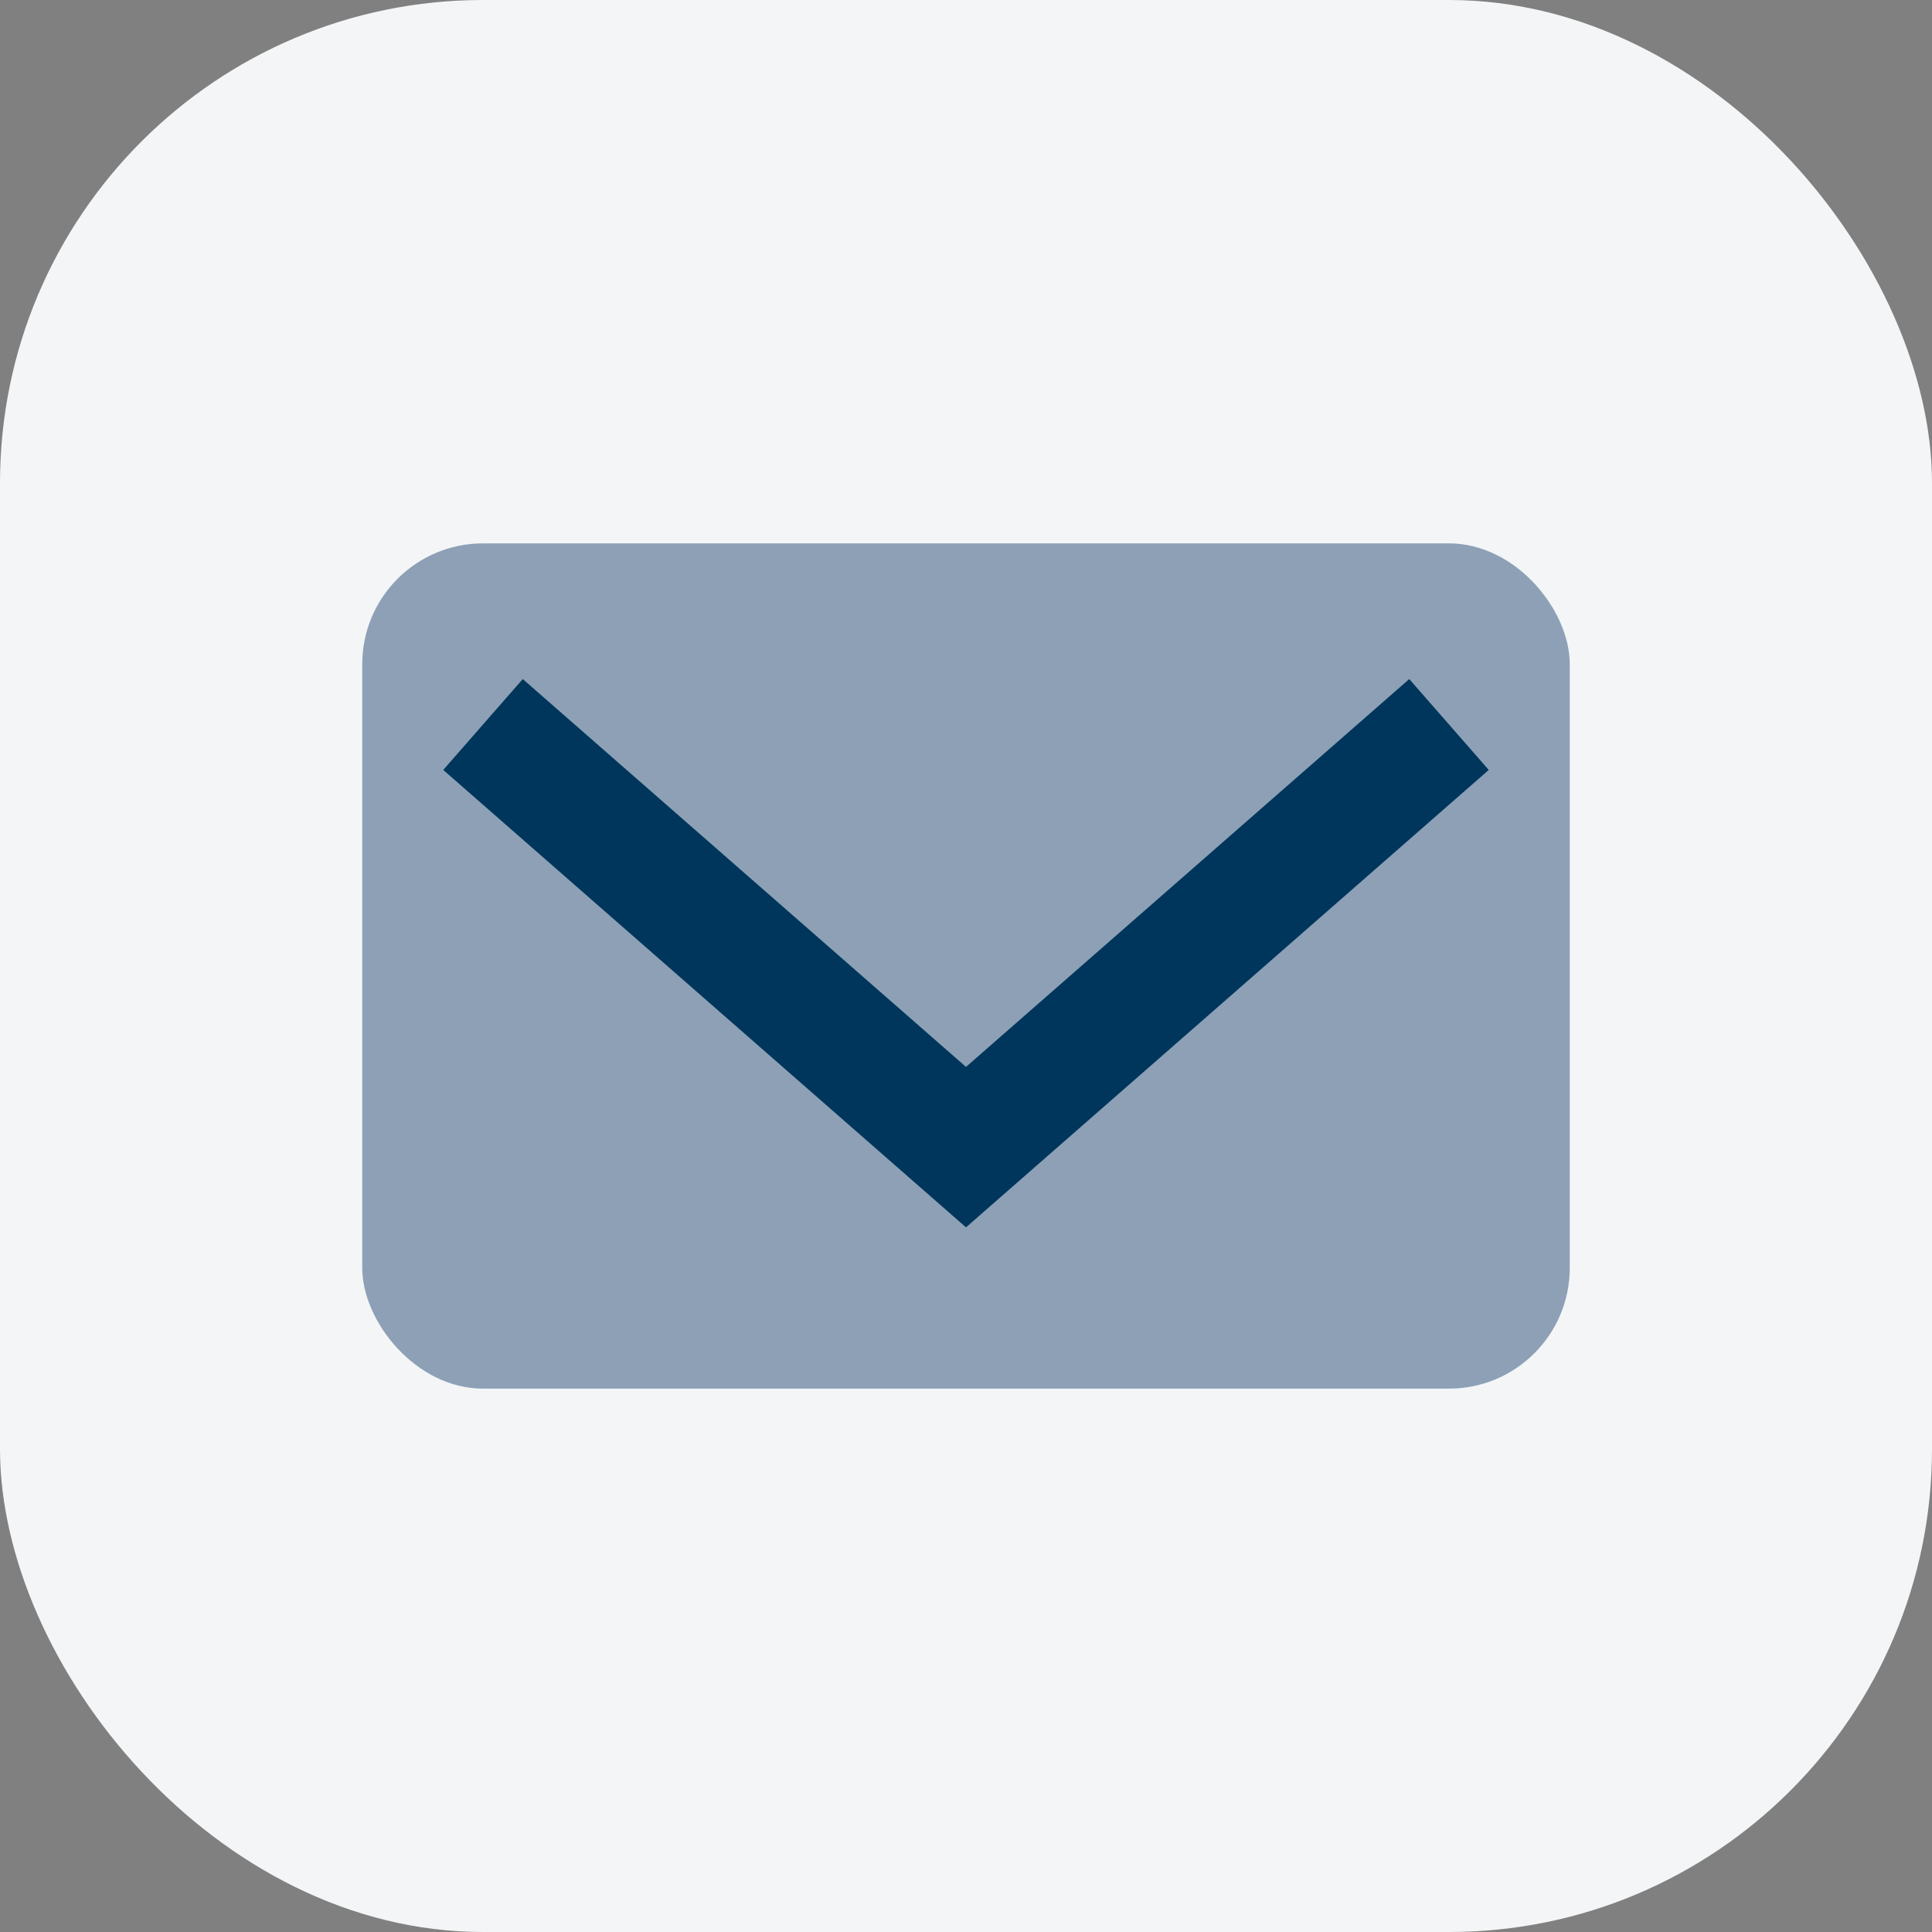
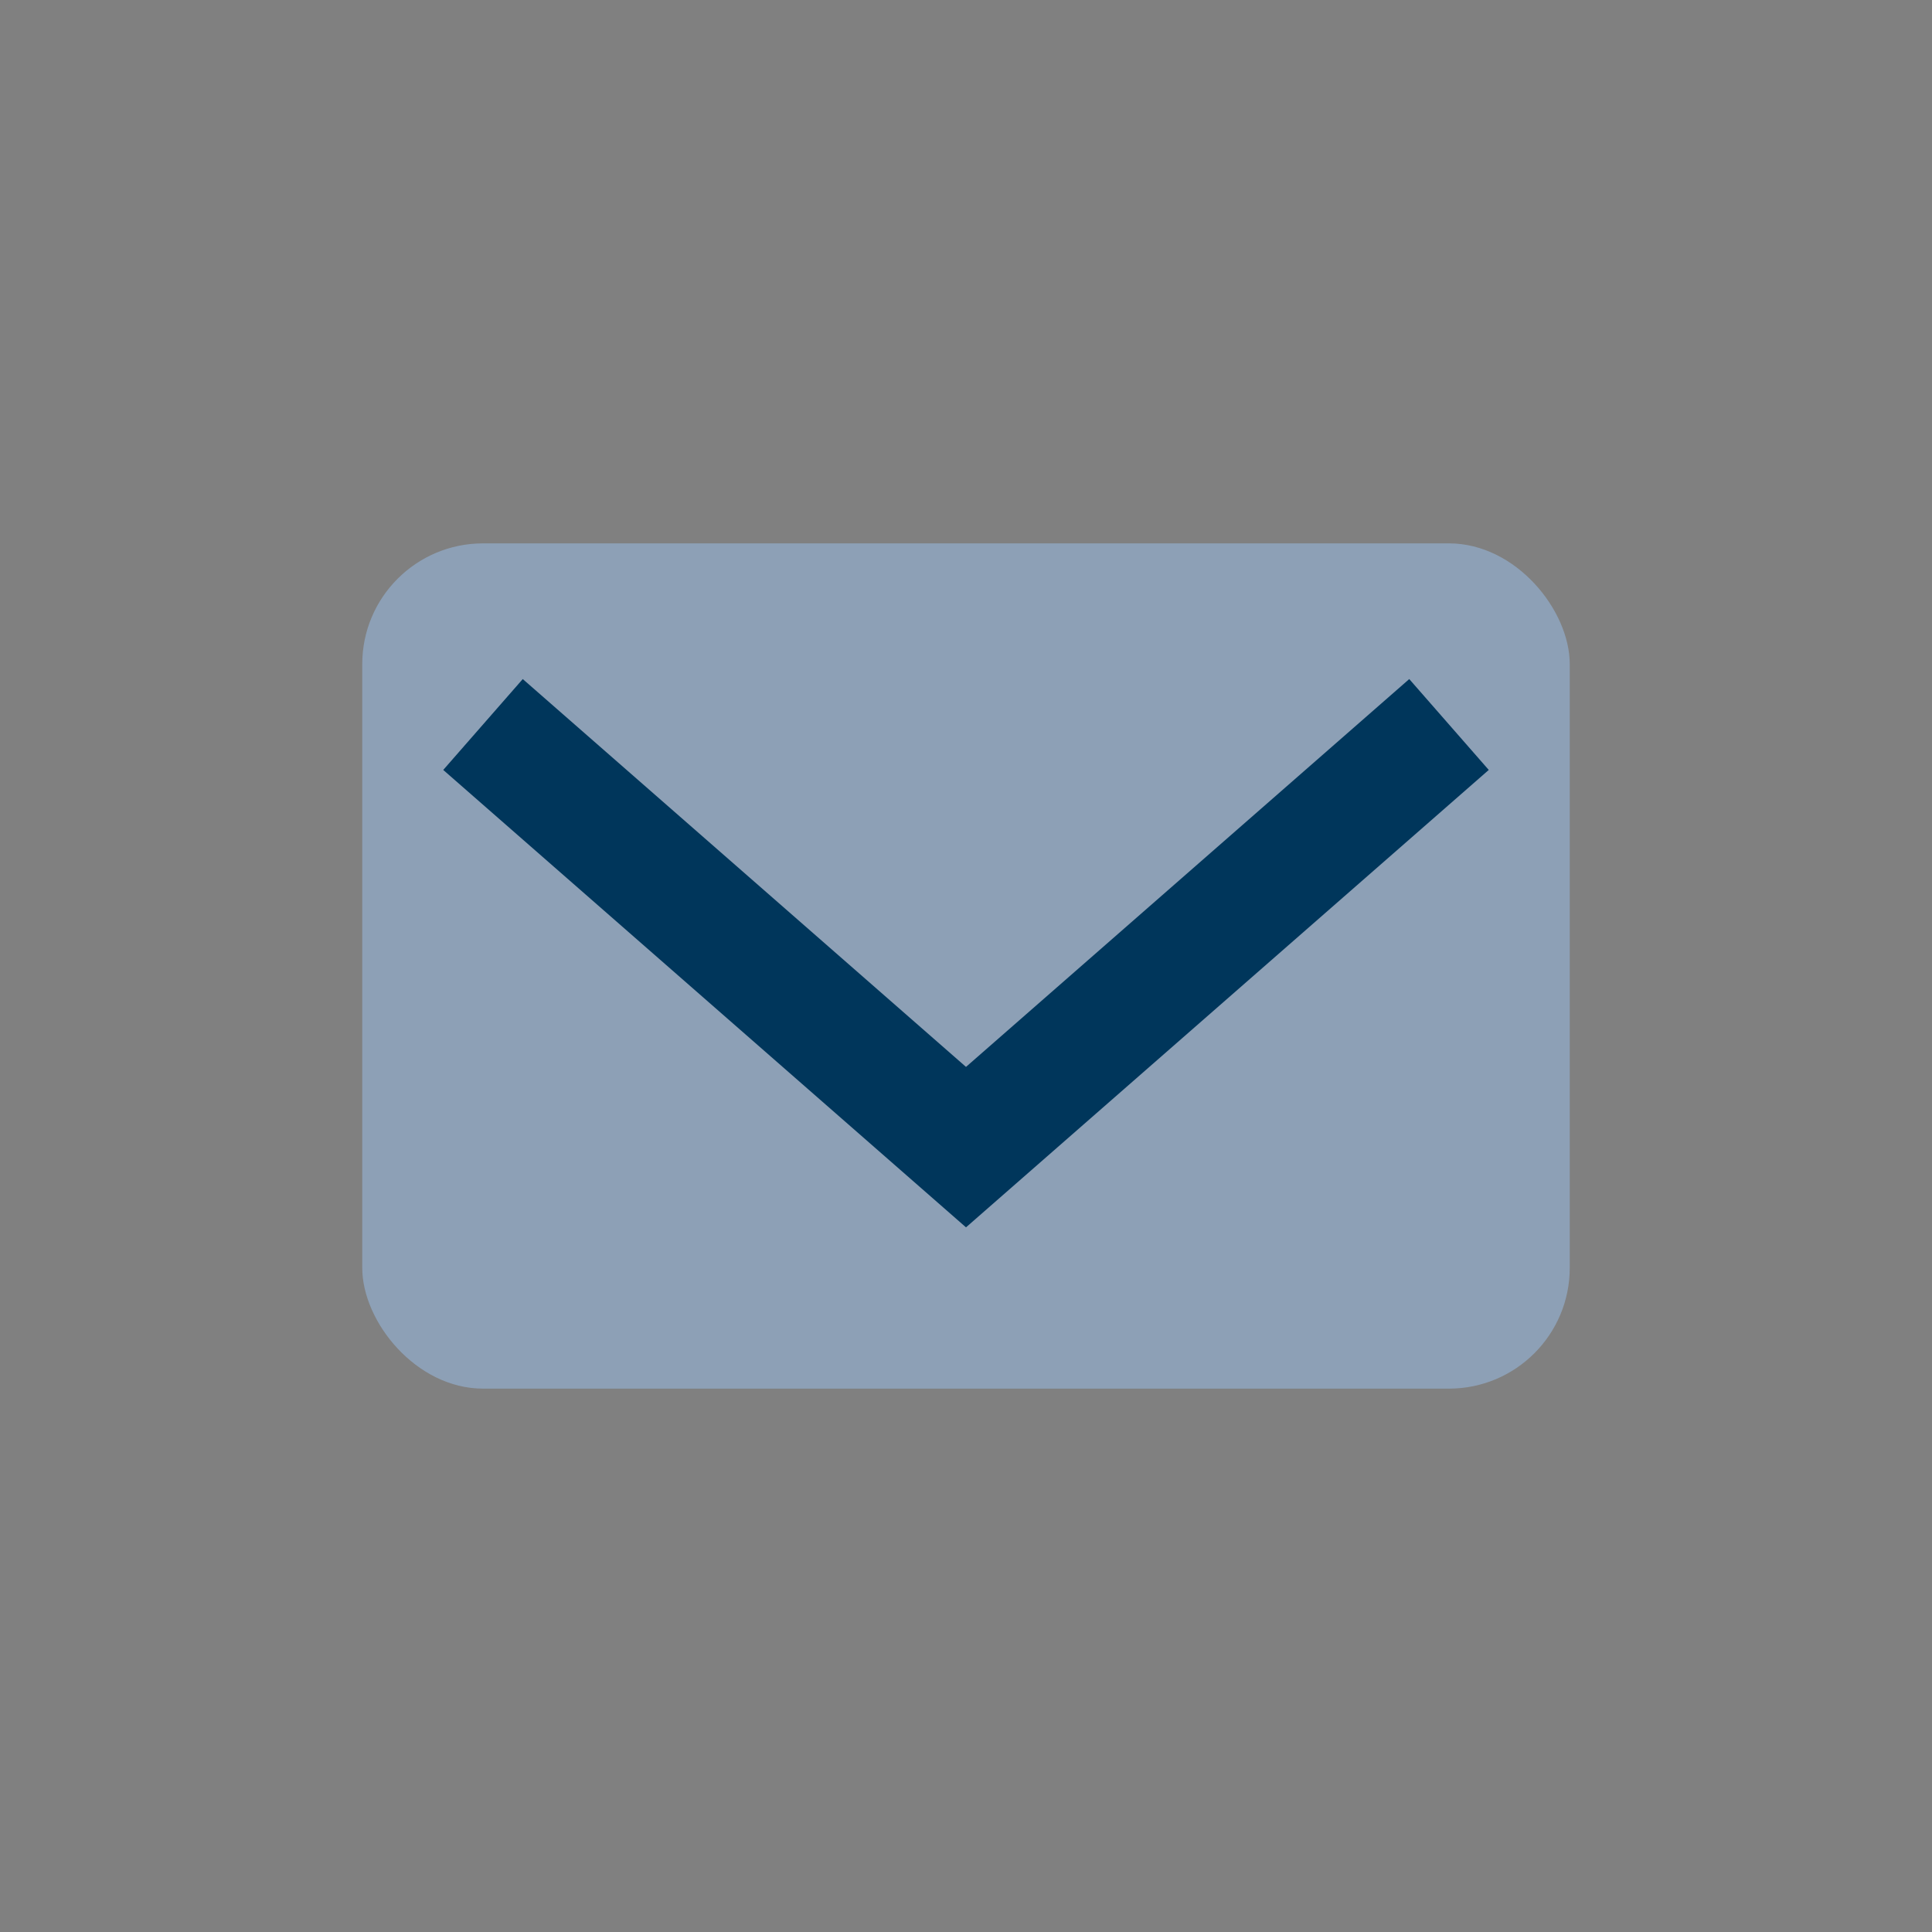
<svg xmlns="http://www.w3.org/2000/svg" width="32" height="32" viewBox="0 0 32 32">
  <rect x="0" y="0" width="32" height="32" fill="#808080" stroke="none" />
-   <rect width="32" height="32" rx="8" fill="#F3F5F7" />
  <rect x="6" y="9" width="20" height="14" rx="2" fill="#8DA0B6" />
  <polyline points="8,12 16,19 24,12" fill="none" stroke="#00365B" stroke-width="2" />
</svg>